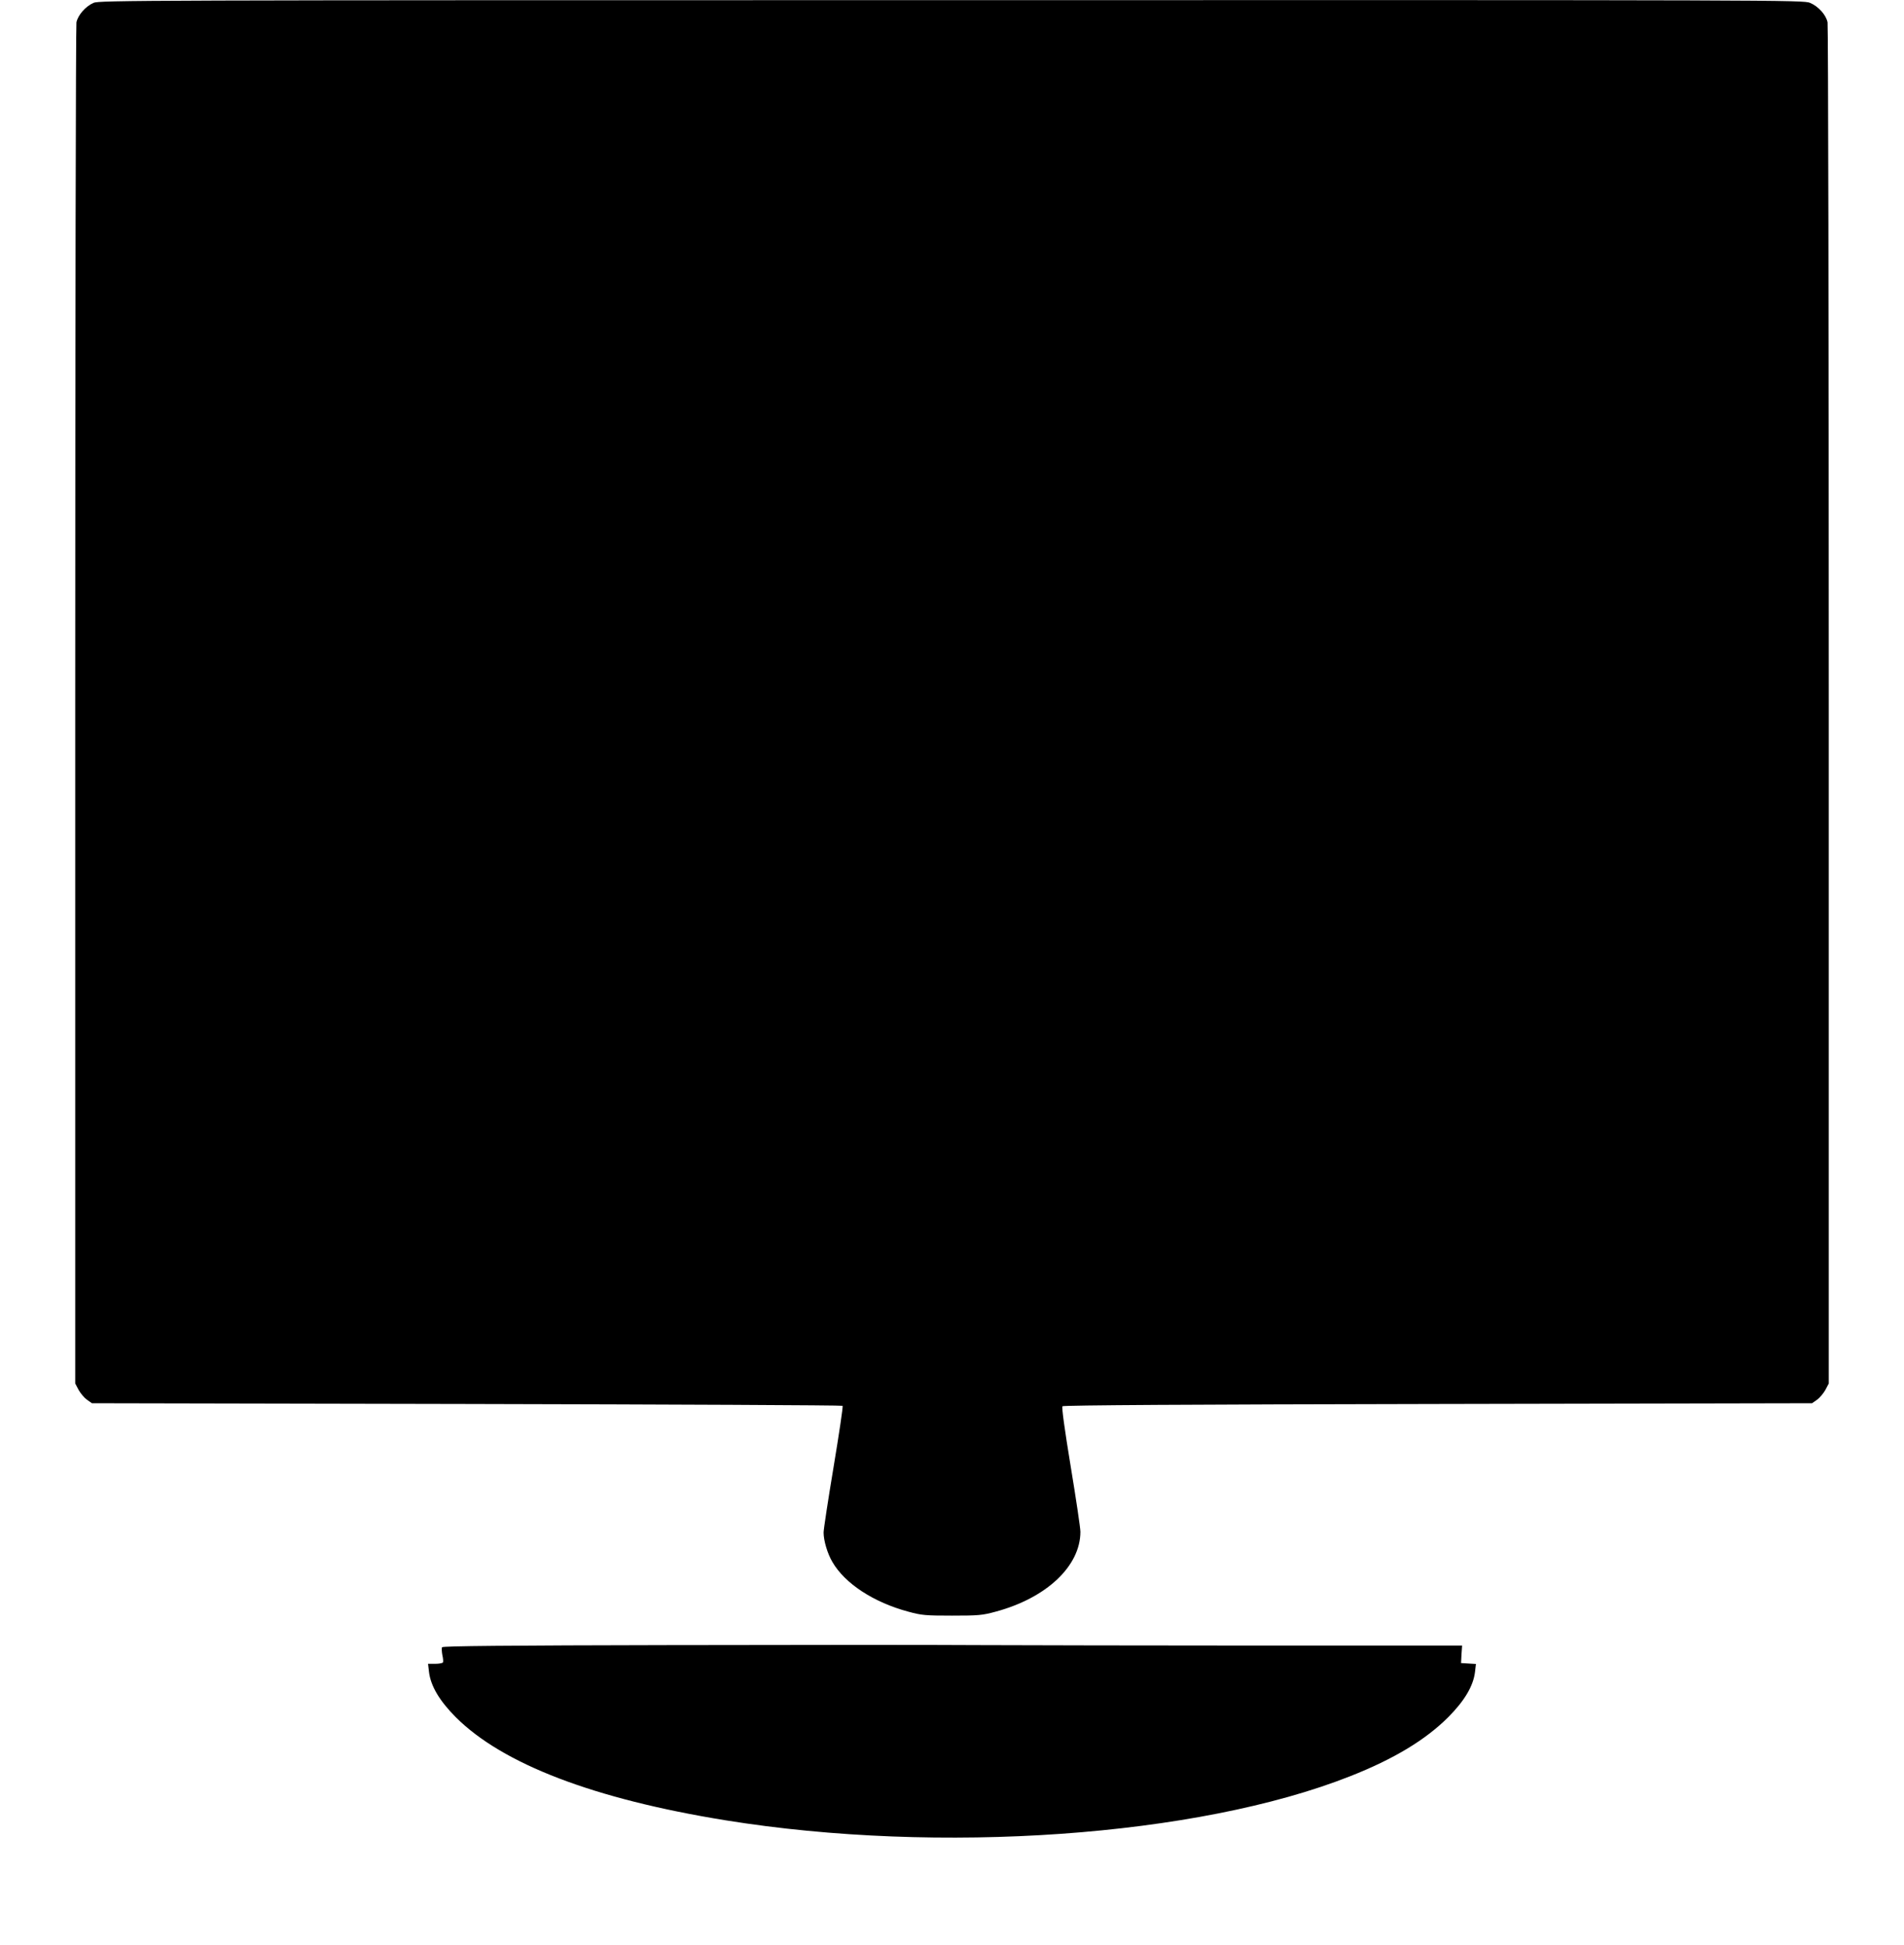
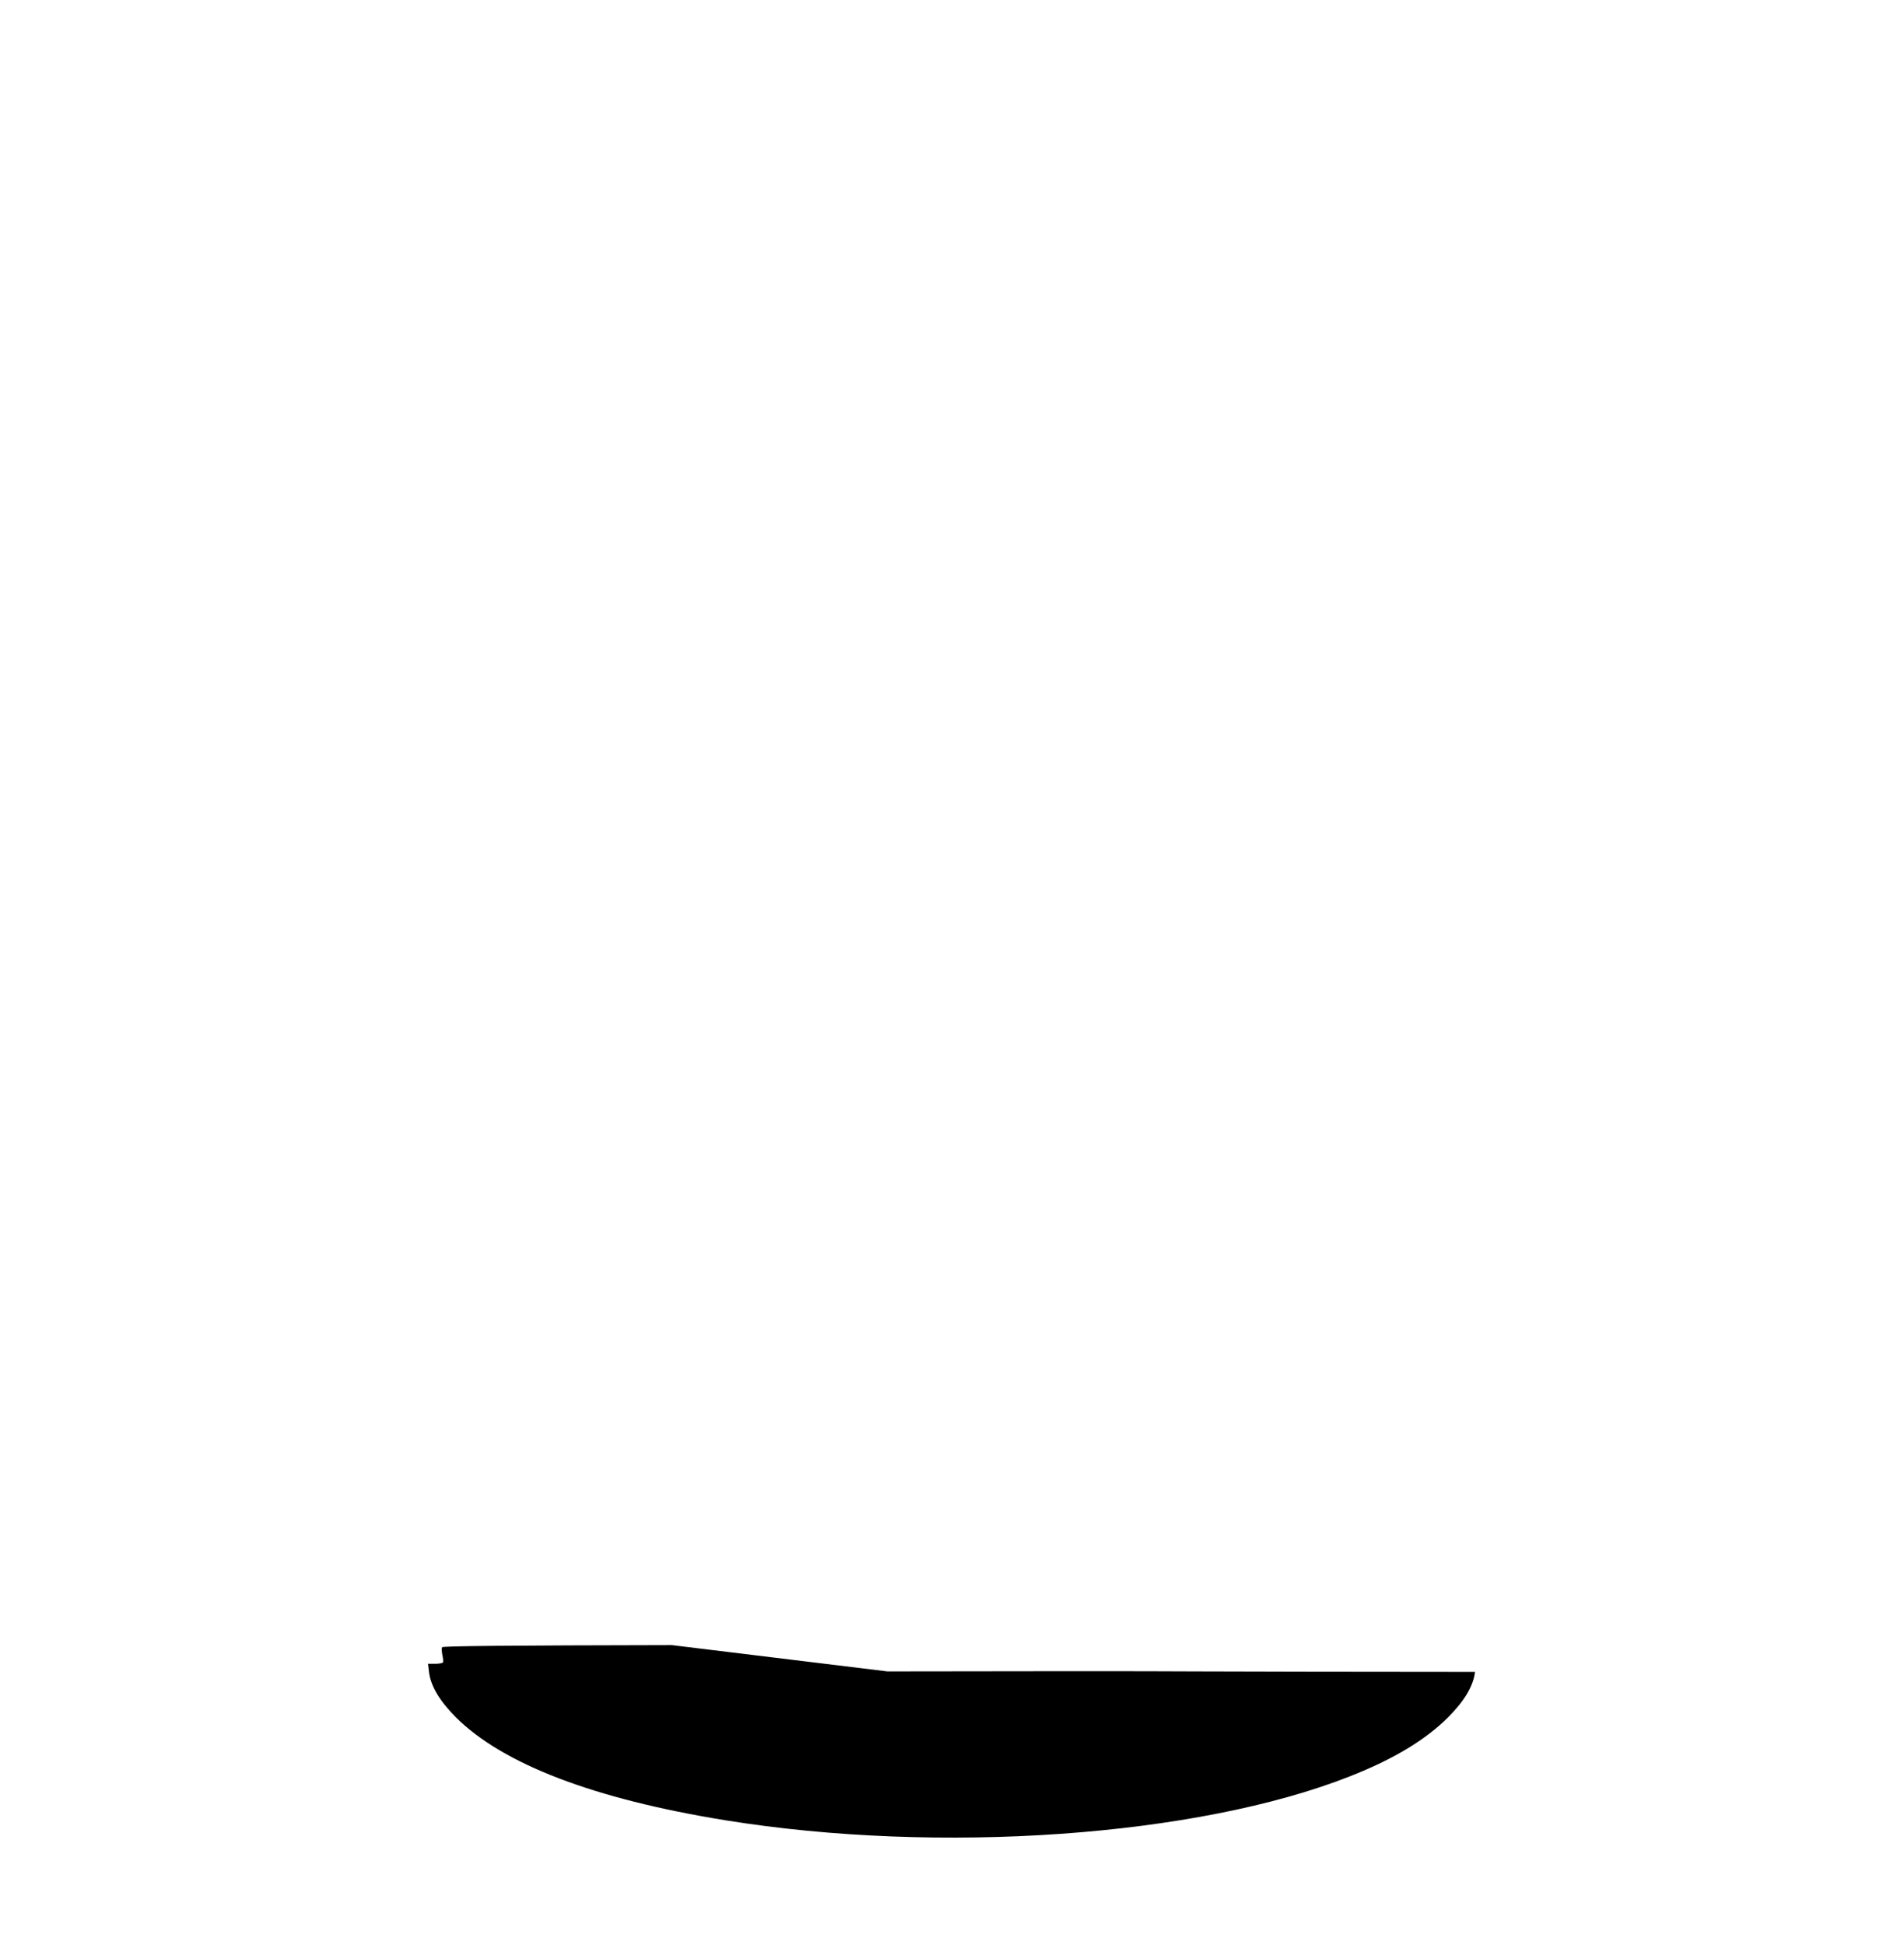
<svg xmlns="http://www.w3.org/2000/svg" version="1.0" width="1253pt" height="1280pt" viewBox="0 0 1253 1280" preserveAspectRatio="xMidYMid meet">
  <g transform="translate(0,1280) scale(0.1,-0.1)" fill="#000000" stroke="none">
-     <path d="M615 12781 c-52 -23 -102 -80 -112 -128 -4 -21 -8 -2045 -8 -4498 l0 -4460 22 -42 c13 -23 37 -52 55 -65 l33 -23 2467 -5 c1356 -3 2469 -8 2473 -12 4 -4 -23 -184 -59 -401 -36 -216 -66 -412 -66 -433 0 -53 25 -138 58 -194 82 -142 272 -266 500 -327 88 -24 114 -26 287 -26 173 0 199 2 287 26 335 90 558 300 558 526 0 25 -29 219 -64 431 -40 243 -60 389 -54 395 6 7 849 12 2471 15 l2462 5 33 23 c18 13 42 42 55 65 l22 42 0 4460 c0 2453 -4 4477 -8 4498 -10 49 -60 105 -115 128 -42 19 -193 19 -5650 18 -5370 0 -5609 -1 -5647 -18z" />
-     <path d="M4421 1973 c-1078 -2 -1507 -6 -1512 -14 -3 -6 -2 -29 2 -51 5 -21 7 -43 4 -49 -4 -5 -27 -9 -52 -9 l-46 0 6 -52 c11 -94 69 -191 176 -299 309 -309 910 -539 1776 -679 1407 -227 3106 -107 4110 290 287 113 496 239 646 389 107 108 165 205 176 298 l6 52 -49 3 -49 3 3 58 4 57 -1334 0 c-733 0 -1565 2 -1848 3 -283 2 -1192 2 -2019 0z" />
+     <path d="M4421 1973 c-1078 -2 -1507 -6 -1512 -14 -3 -6 -2 -29 2 -51 5 -21 7 -43 4 -49 -4 -5 -27 -9 -52 -9 l-46 0 6 -52 c11 -94 69 -191 176 -299 309 -309 910 -539 1776 -679 1407 -227 3106 -107 4110 290 287 113 496 239 646 389 107 108 165 205 176 298 c-733 0 -1565 2 -1848 3 -283 2 -1192 2 -2019 0z" />
  </g>
</svg>